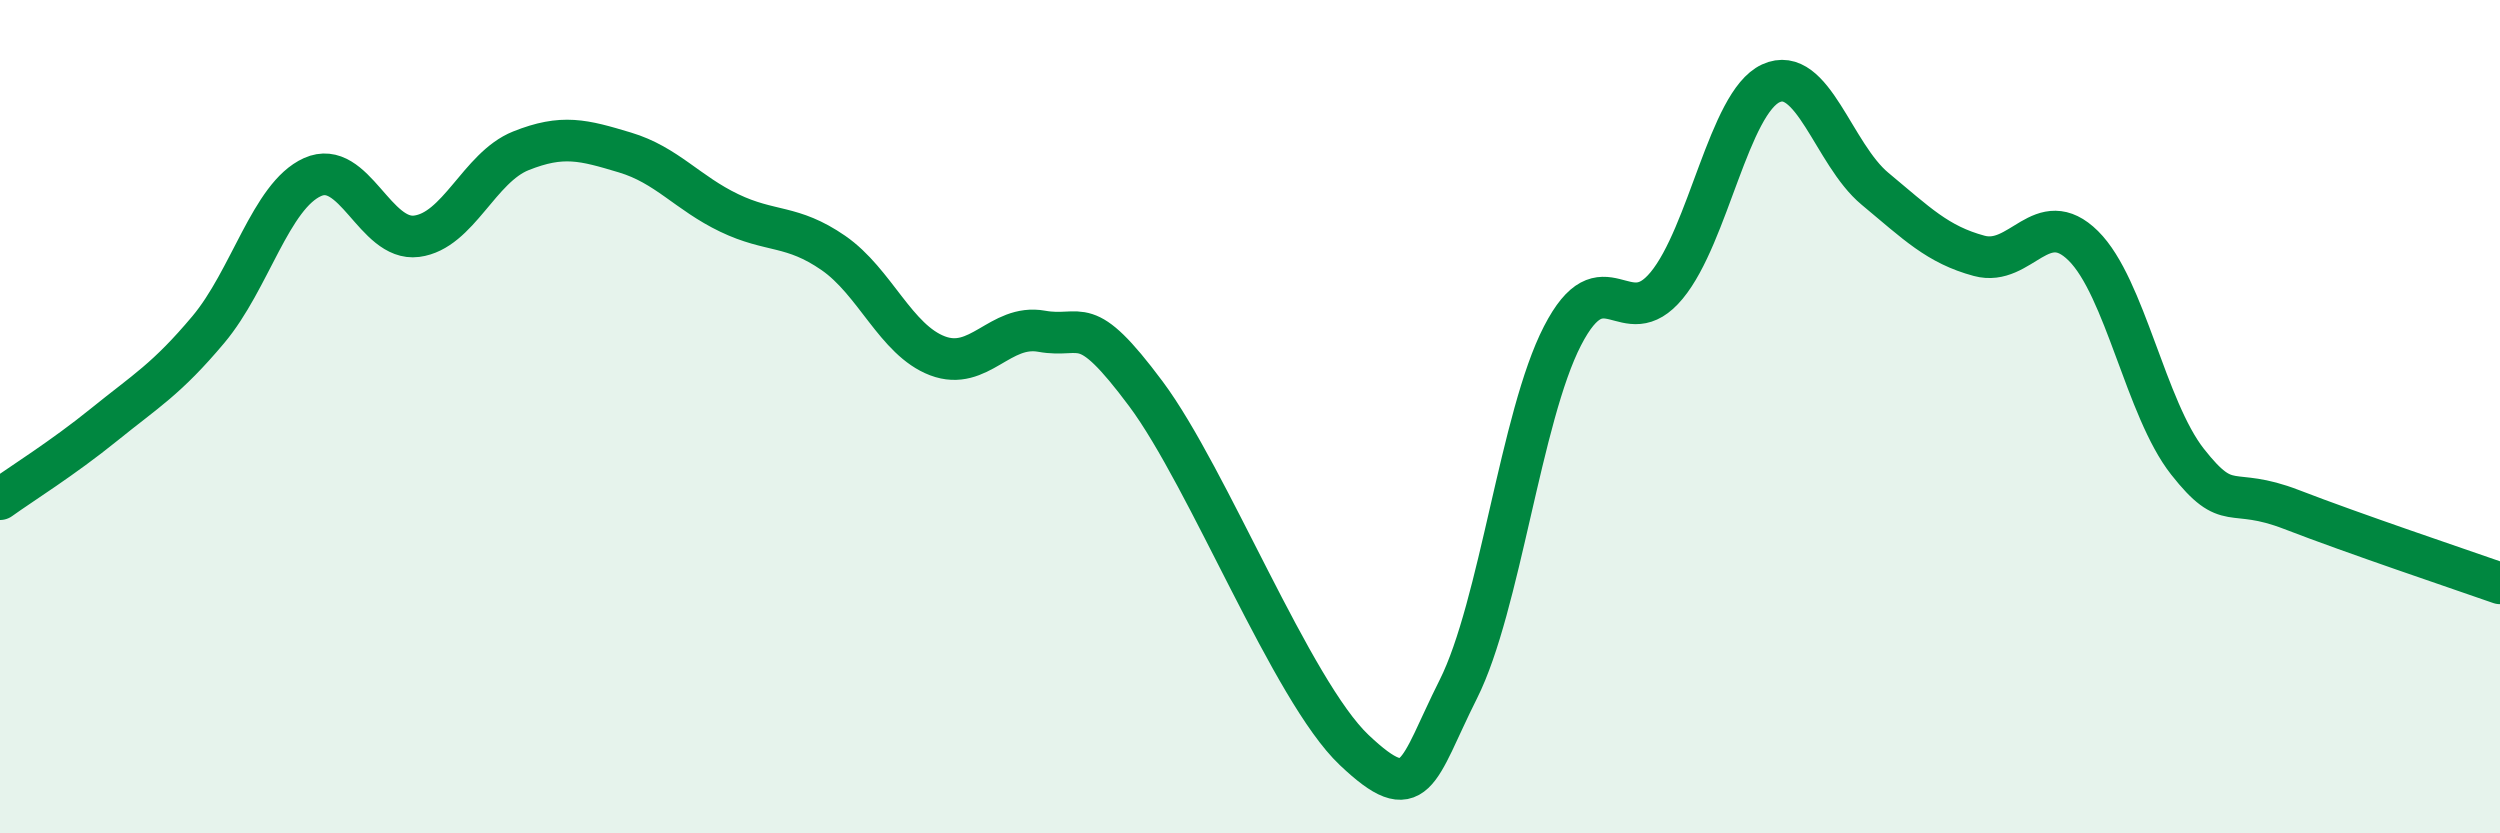
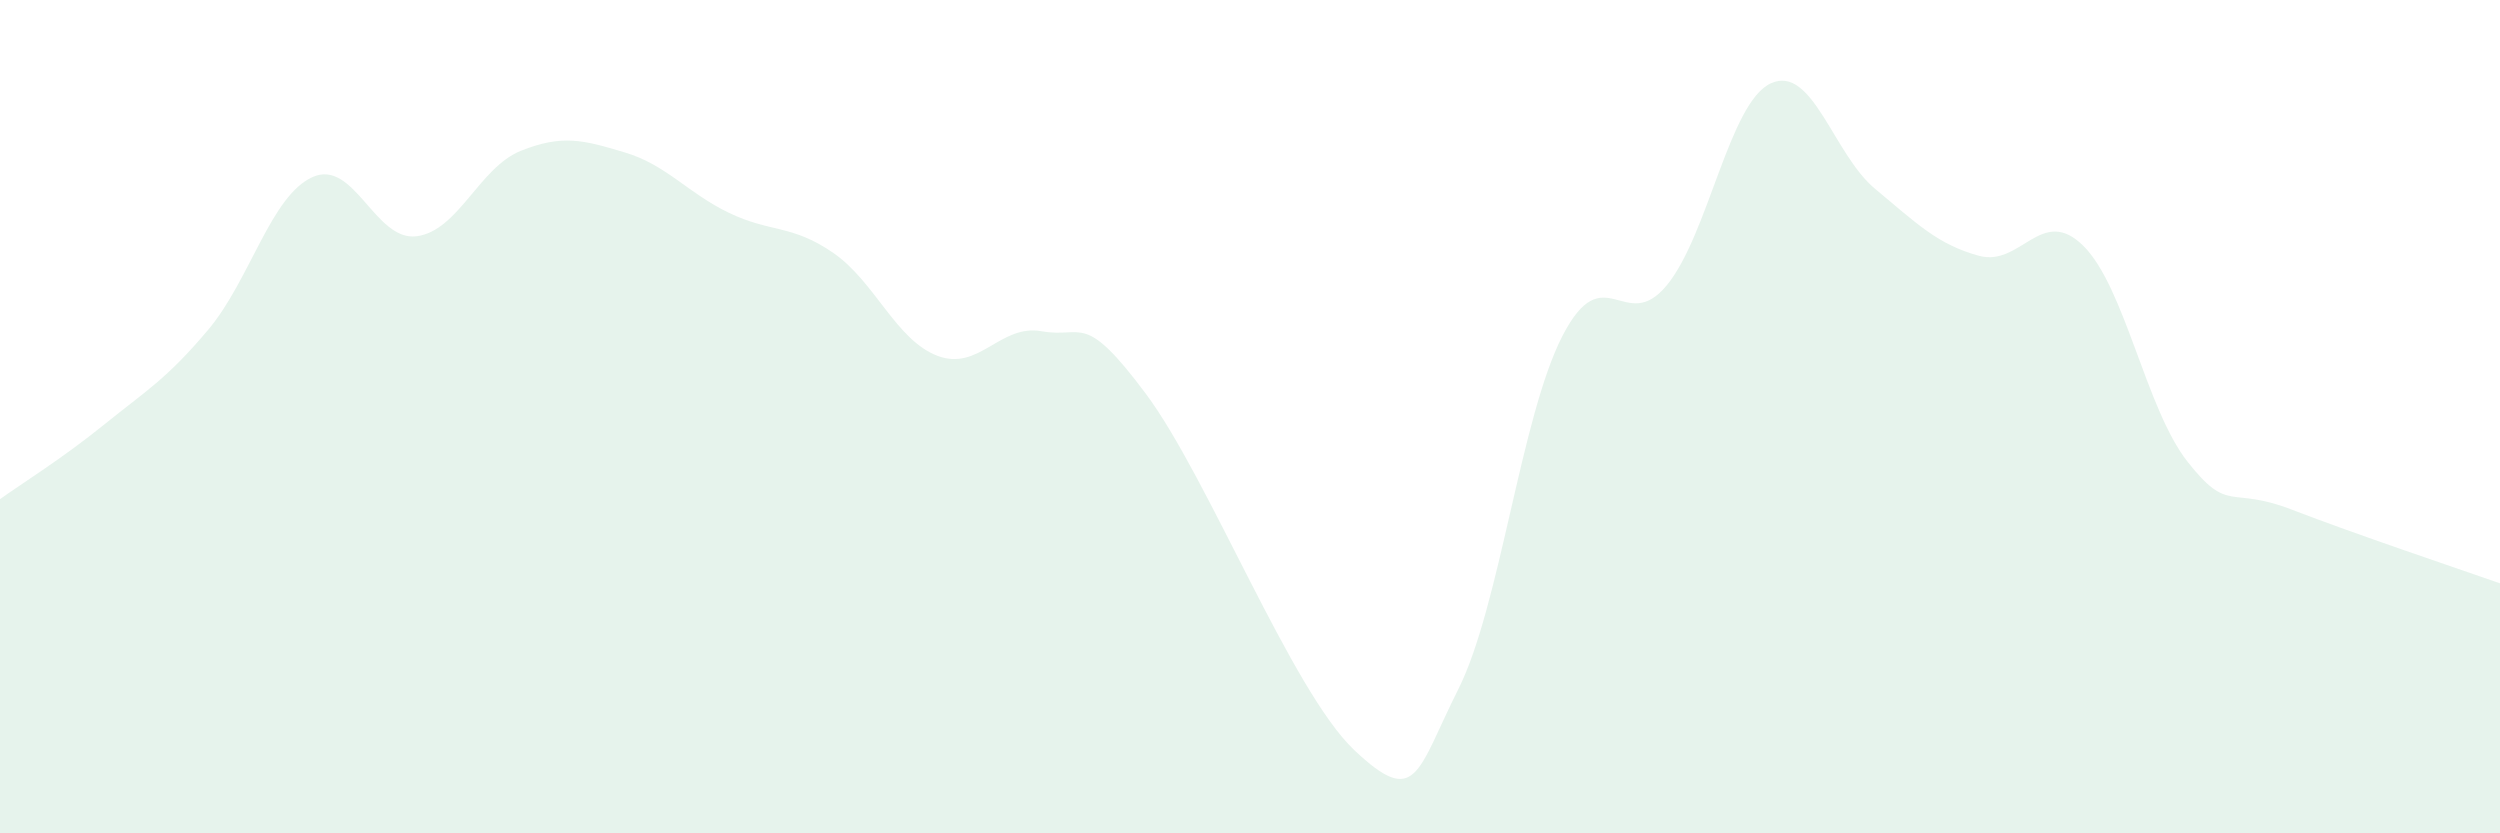
<svg xmlns="http://www.w3.org/2000/svg" width="60" height="20" viewBox="0 0 60 20">
  <path d="M 0,11.98 C 0.5,11.62 1.5,11 2.5,10.19 C 3.5,9.38 4,9.1 5,7.91 C 6,6.72 6.5,4.7 7.5,4.25 C 8.5,3.8 9,5.8 10,5.67 C 11,5.54 11.5,4.02 12.5,3.62 C 13.5,3.22 14,3.36 15,3.66 C 16,3.96 16.5,4.63 17.5,5.11 C 18.5,5.59 19,5.38 20,6.07 C 21,6.76 21.5,8.16 22.5,8.54 C 23.5,8.92 24,7.77 25,7.95 C 26,8.13 26,7.44 27.5,9.45 C 29,11.46 31,16.58 32.5,18 C 34,19.42 34,18.53 35,16.54 C 36,14.55 36.5,10 37.5,8.06 C 38.5,6.12 39,8.06 40,6.85 C 41,5.64 41.5,2.46 42.5,2 C 43.5,1.54 44,3.7 45,4.53 C 46,5.36 46.5,5.87 47.5,6.14 C 48.5,6.41 49,4.91 50,5.9 C 51,6.89 51.5,9.81 52.5,11.08 C 53.5,12.35 53.5,11.65 55,12.23 C 56.5,12.81 59,13.65 60,14L60 20L0 20Z" fill="#008740" opacity="0.1" stroke-linecap="round" stroke-linejoin="round" />
-   <path d="M 0,11.98 C 0.5,11.62 1.5,11 2.5,10.19 C 3.5,9.38 4,9.1 5,7.91 C 6,6.72 6.5,4.7 7.5,4.25 C 8.5,3.8 9,5.8 10,5.67 C 11,5.54 11.5,4.02 12.5,3.62 C 13.5,3.22 14,3.36 15,3.66 C 16,3.96 16.5,4.63 17.5,5.11 C 18.5,5.59 19,5.38 20,6.07 C 21,6.76 21.5,8.16 22.5,8.54 C 23.5,8.92 24,7.77 25,7.95 C 26,8.13 26,7.44 27.5,9.45 C 29,11.46 31,16.58 32.5,18 C 34,19.42 34,18.53 35,16.54 C 36,14.55 36.5,10 37.5,8.06 C 38.5,6.12 39,8.06 40,6.85 C 41,5.64 41.5,2.46 42.5,2 C 43.5,1.54 44,3.7 45,4.53 C 46,5.36 46.5,5.87 47.5,6.14 C 48.5,6.41 49,4.91 50,5.9 C 51,6.89 51.5,9.81 52.5,11.08 C 53.5,12.35 53.5,11.65 55,12.23 C 56.5,12.81 59,13.65 60,14" stroke="#008740" stroke-width="1" fill="none" stroke-linecap="round" stroke-linejoin="round" />
</svg>